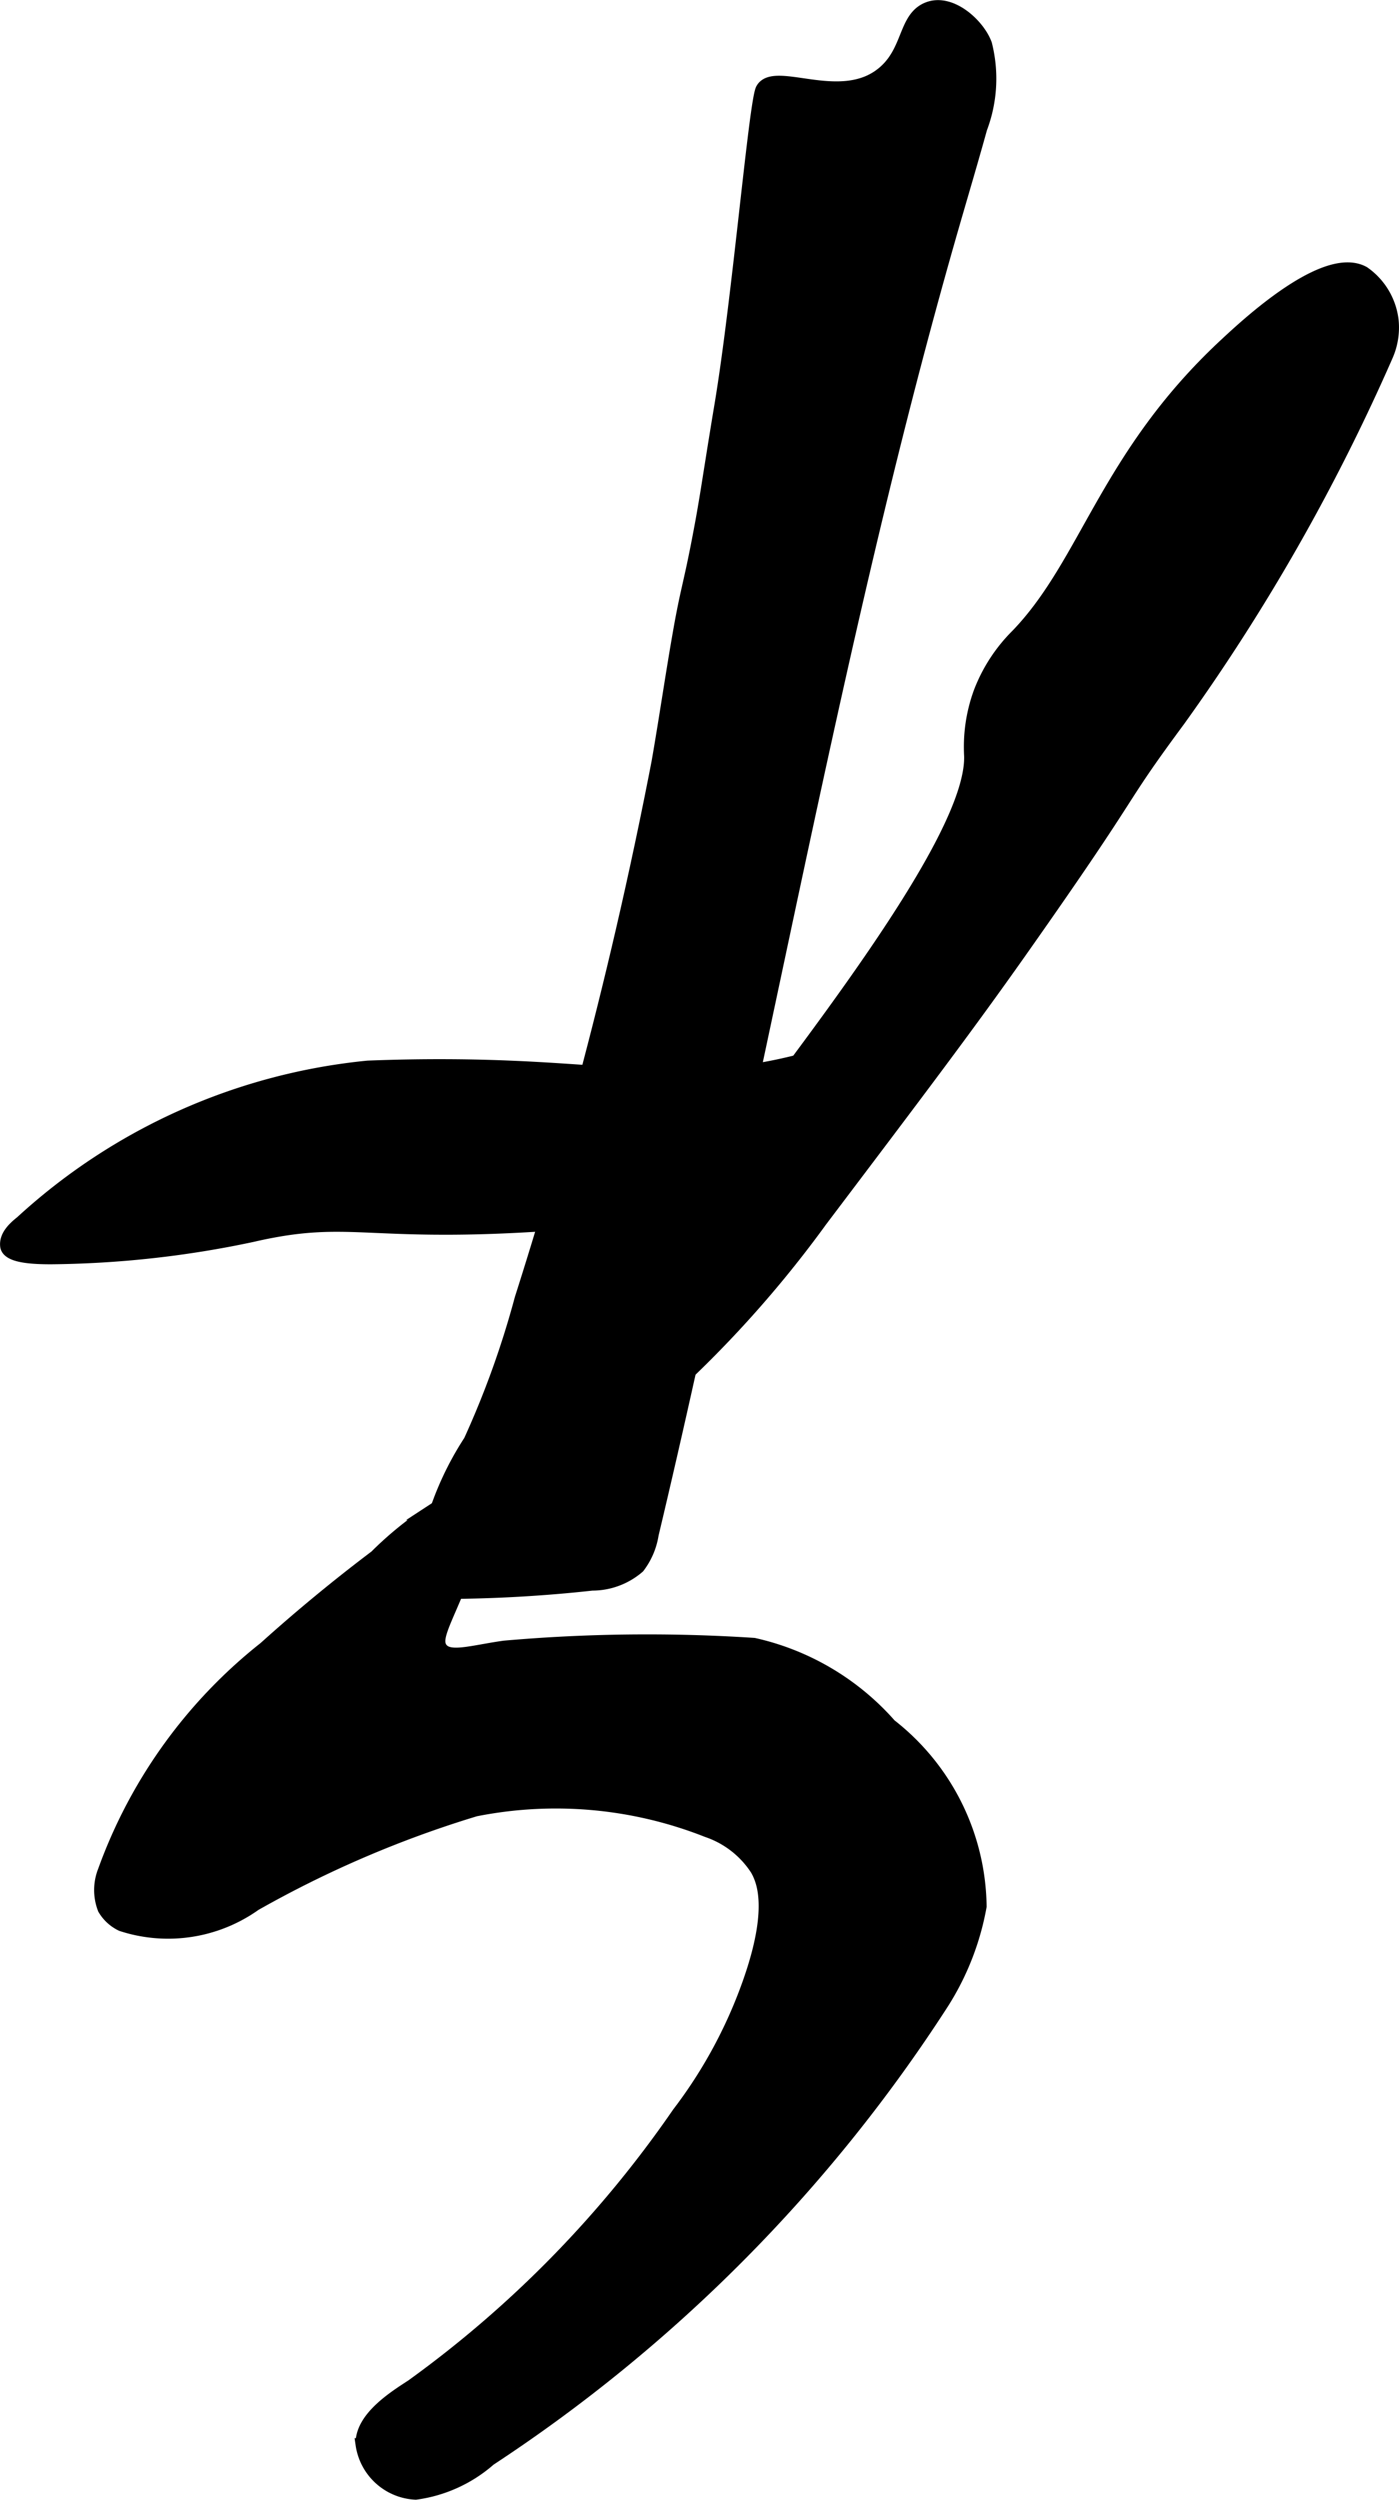
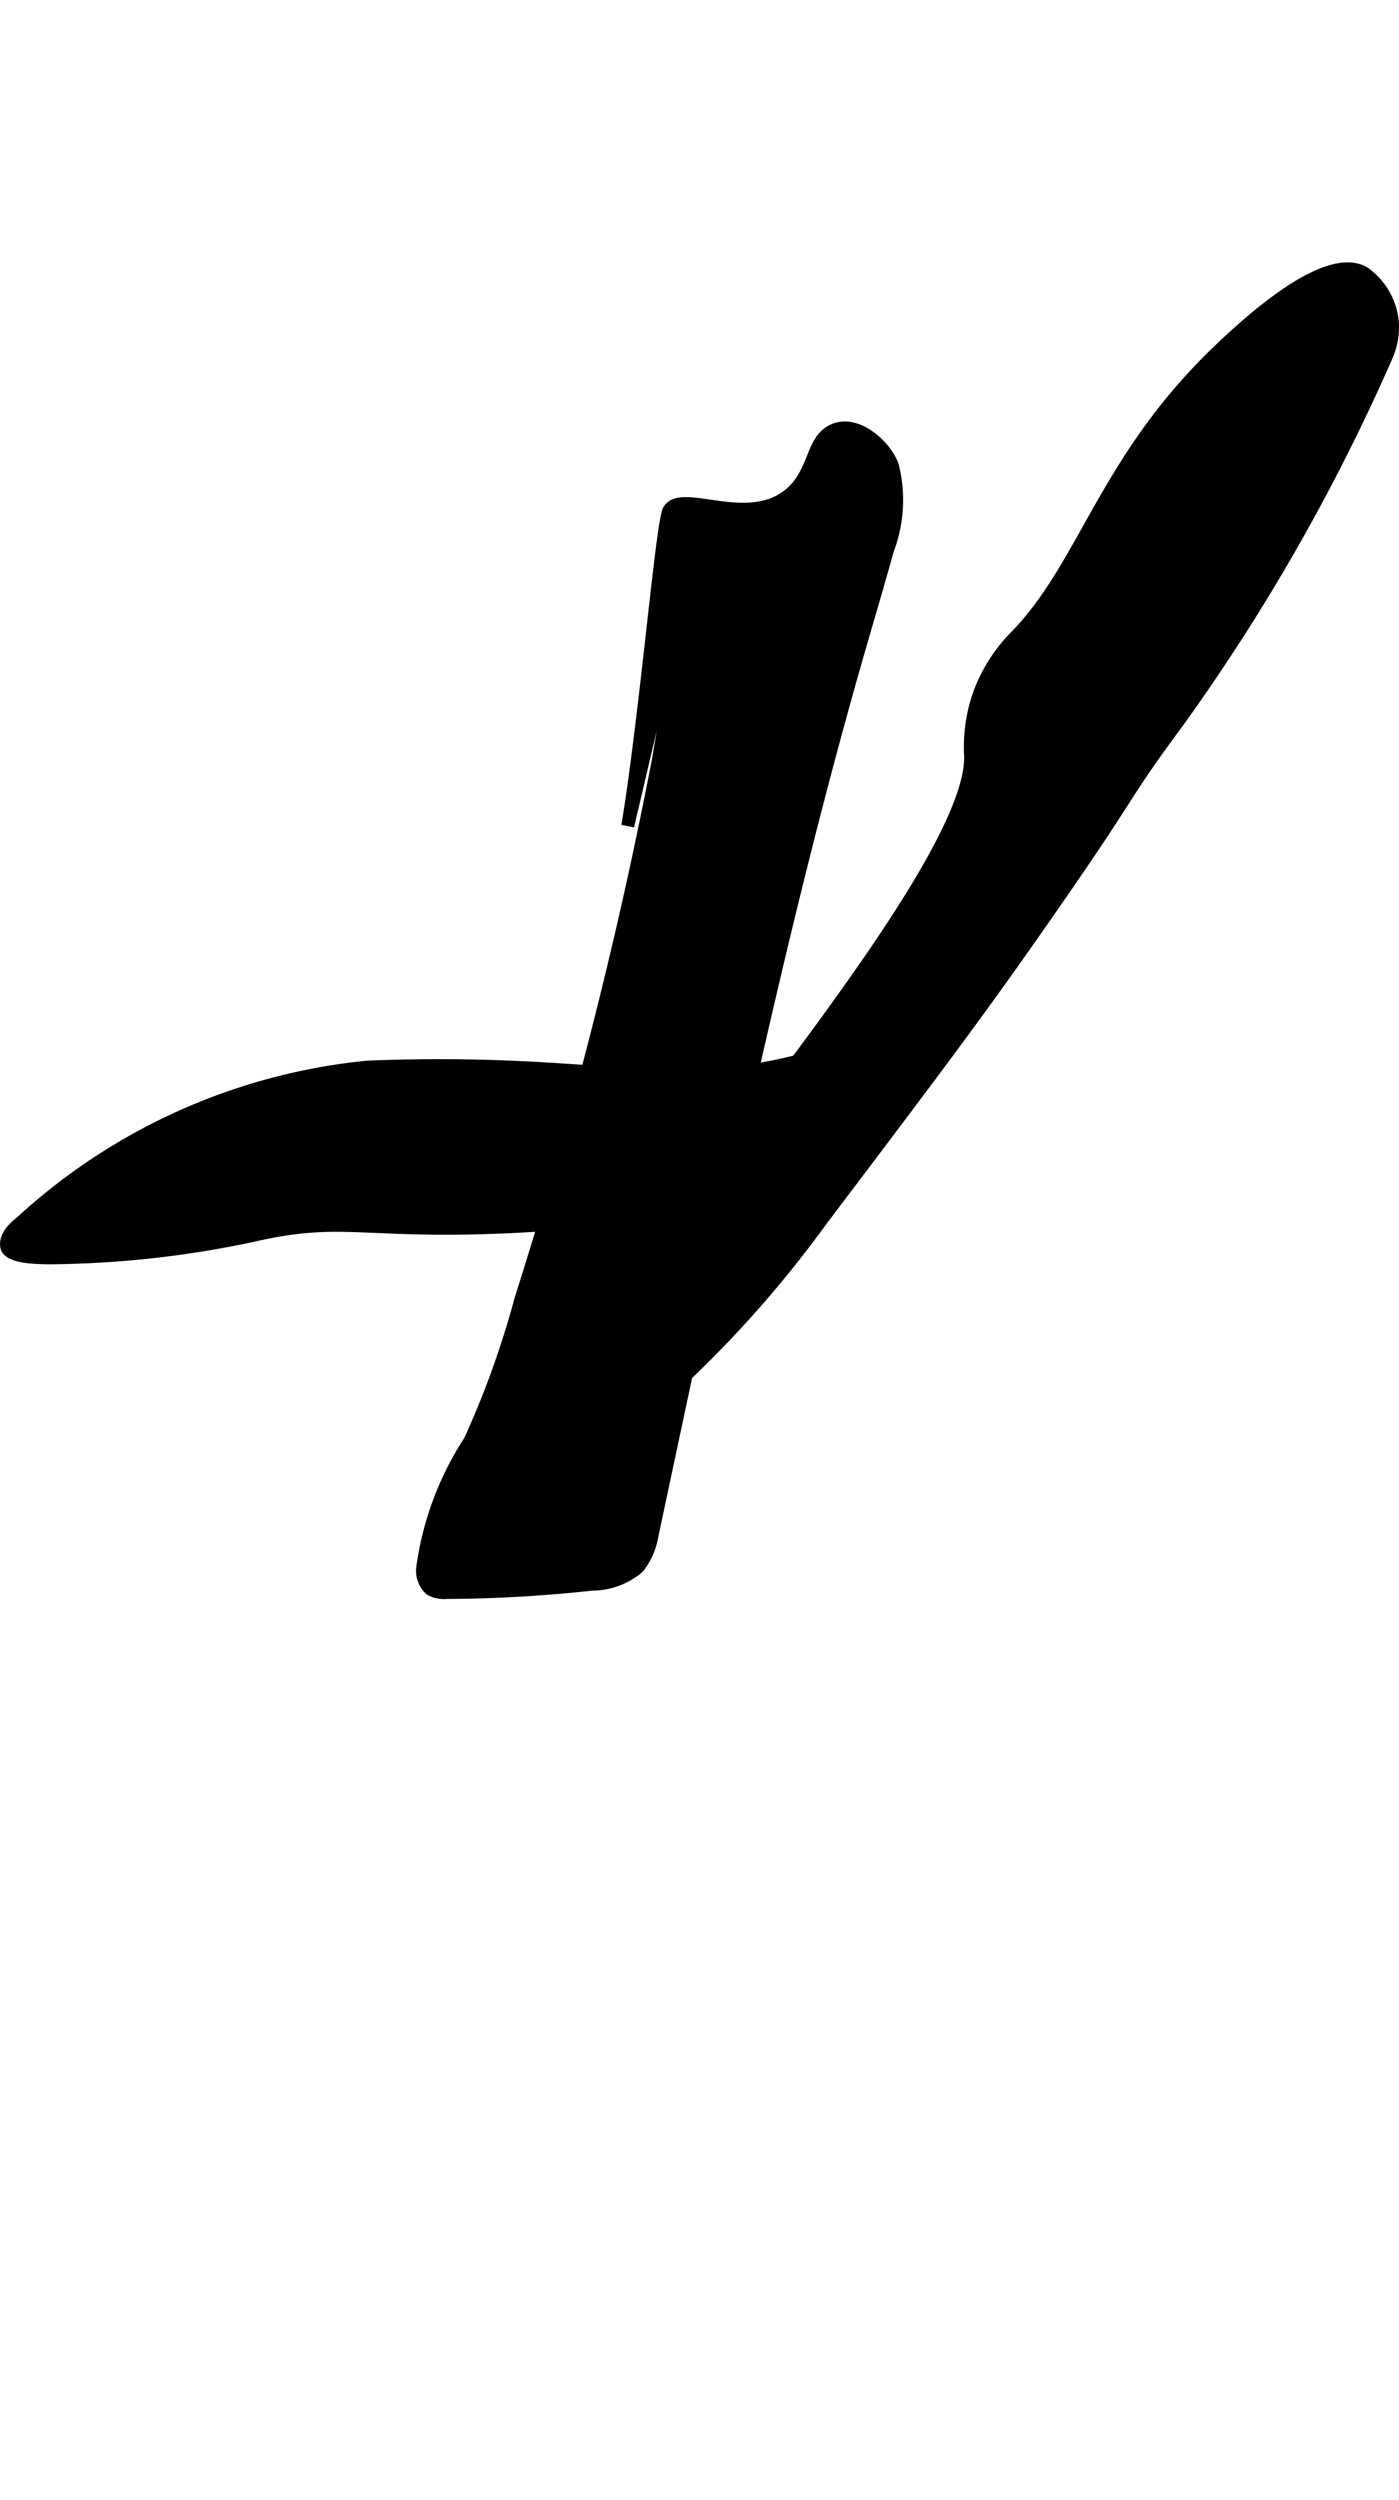
<svg xmlns="http://www.w3.org/2000/svg" version="1.1" width="5.744mm" height="10.261mm" viewBox="0 0 16.284 29.085">
  <defs>
    <style type="text/css">
      .a {
        stroke: #000;
        stroke-miterlimit: 10;
        stroke-width: 0.15px;
      }
    </style>
  </defs>
-   <path class="a" d="M8.111,6.37c-.085.431-.119.514-.194.932-.093.521-.168,1.046-.259,1.567a54.772,54.772,0,0,1-1.593,6.241,10.585,10.585,0,0,1-.595,1.656,3.586,3.586,0,0,0-.55,1.473.293.293,0,0,0,.091.251.321.321,0,0,0,.187.038,16.128,16.128,0,0,0,1.694-.097.823.823,0,0,0,.538-.2.836.836,0,0,0,.162-.38c.388-1.628.737-3.266,1.085-4.903l.344-1.617c.623-2.929,1.247-5.861,2.078-8.738.106-.367.215-.733.317-1.102a1.631,1.631,0,0,0,.056-.978c-.082-.226-.404-.522-.671-.417-.29.114-.207.532-.569.786-.489.344-1.22-.097-1.361.153-.079.14-.273,2.435-.479,3.67C8.235,5.649,8.225,5.792,8.111,6.37Z" />
+   <path class="a" d="M8.111,6.37c-.085.431-.119.514-.194.932-.093.521-.168,1.046-.259,1.567a54.772,54.772,0,0,1-1.593,6.241,10.585,10.585,0,0,1-.595,1.656,3.586,3.586,0,0,0-.55,1.473.293.293,0,0,0,.091.251.321.321,0,0,0,.187.038,16.128,16.128,0,0,0,1.694-.097.823.823,0,0,0,.538-.2.836.836,0,0,0,.162-.38l.344-1.617c.623-2.929,1.247-5.861,2.078-8.738.106-.367.215-.733.317-1.102a1.631,1.631,0,0,0,.056-.978c-.082-.226-.404-.522-.671-.417-.29.114-.207.532-.569.786-.489.344-1.22-.097-1.361.153-.079.14-.273,2.435-.479,3.67C8.235,5.649,8.225,5.792,8.111,6.37Z" />
  <path class="a" d="M11.297,8.791c.032.999-2.027,3.534-3.032,4.915-1.034,1.421-2.186,3.316-1.955,3.508.127.105.644-.323,1.06-.668a13.123,13.123,0,0,0,2.187-2.348c1.134-1.5,1.702-2.251,2.315-3.12,1.438-2.04,1.073-1.649,1.851-2.701a23.302,23.302,0,0,0,2.416-4.239.812.812,0,0,0,.066-.409.789.789,0,0,0-.332-.558c-.443-.248-1.347.592-1.607.834-1.393,1.294-1.614,2.539-2.426,3.383a1.882,1.882,0,0,0-.434.667A1.848,1.848,0,0,0,11.297,8.791Z" />
  <path class="a" d="M4.281,12.414c2.735-.108,3.443.355,5.127-.1.213-.057.865-.248,1.027-.013.117.17-.064.501-.191.67-.156.206-.338.309-1.051.595a12.206,12.206,0,0,1-1.15.43,6.819,6.819,0,0,1-1.294.222c-2.479.205-2.602-.122-3.813.157a11.72,11.72,0,0,1-2.351.259c-.159-.001-.491-.005-.508-.137-.014-.114.082-.208.172-.279A6.966,6.966,0,0,1,4.281,12.414Z" />
-   <path class="a" d="M3.082,19.173a5.828,5.828,0,0,0-1.869,2.596.599.599,0,0,0-.001.44.473.473,0,0,0,.203.186A1.744,1.744,0,0,0,2.968,22.158a12.621,12.621,0,0,1,2.564-1.099,4.797,4.797,0,0,1,2.701.243,1.109,1.109,0,0,1,.574.447c.077.135.217.466-.096,1.34A5.536,5.536,0,0,1,7.896,24.588a12.98,12.98,0,0,1-3.099,3.169c-.199.13-.597.375-.583.686a.663.663,0,0,0,.625.566,1.637,1.637,0,0,0,.861-.393,18.054,18.054,0,0,0,5.265-5.304,3.119,3.119,0,0,0,.444-1.132,2.716,2.716,0,0,0-1.048-2.109,2.977,2.977,0,0,0-1.586-.94,18.991,18.991,0,0,0-2.904.032c-.377.053-.641.144-.735.018-.075-.1.014-.259.162-.61.258-.608.479-1.13.351-1.238-.107-.091-.442.128-.67.277a4.047,4.047,0,0,0-.606.498Q3.705,18.612,3.082,19.173Z" />
</svg>